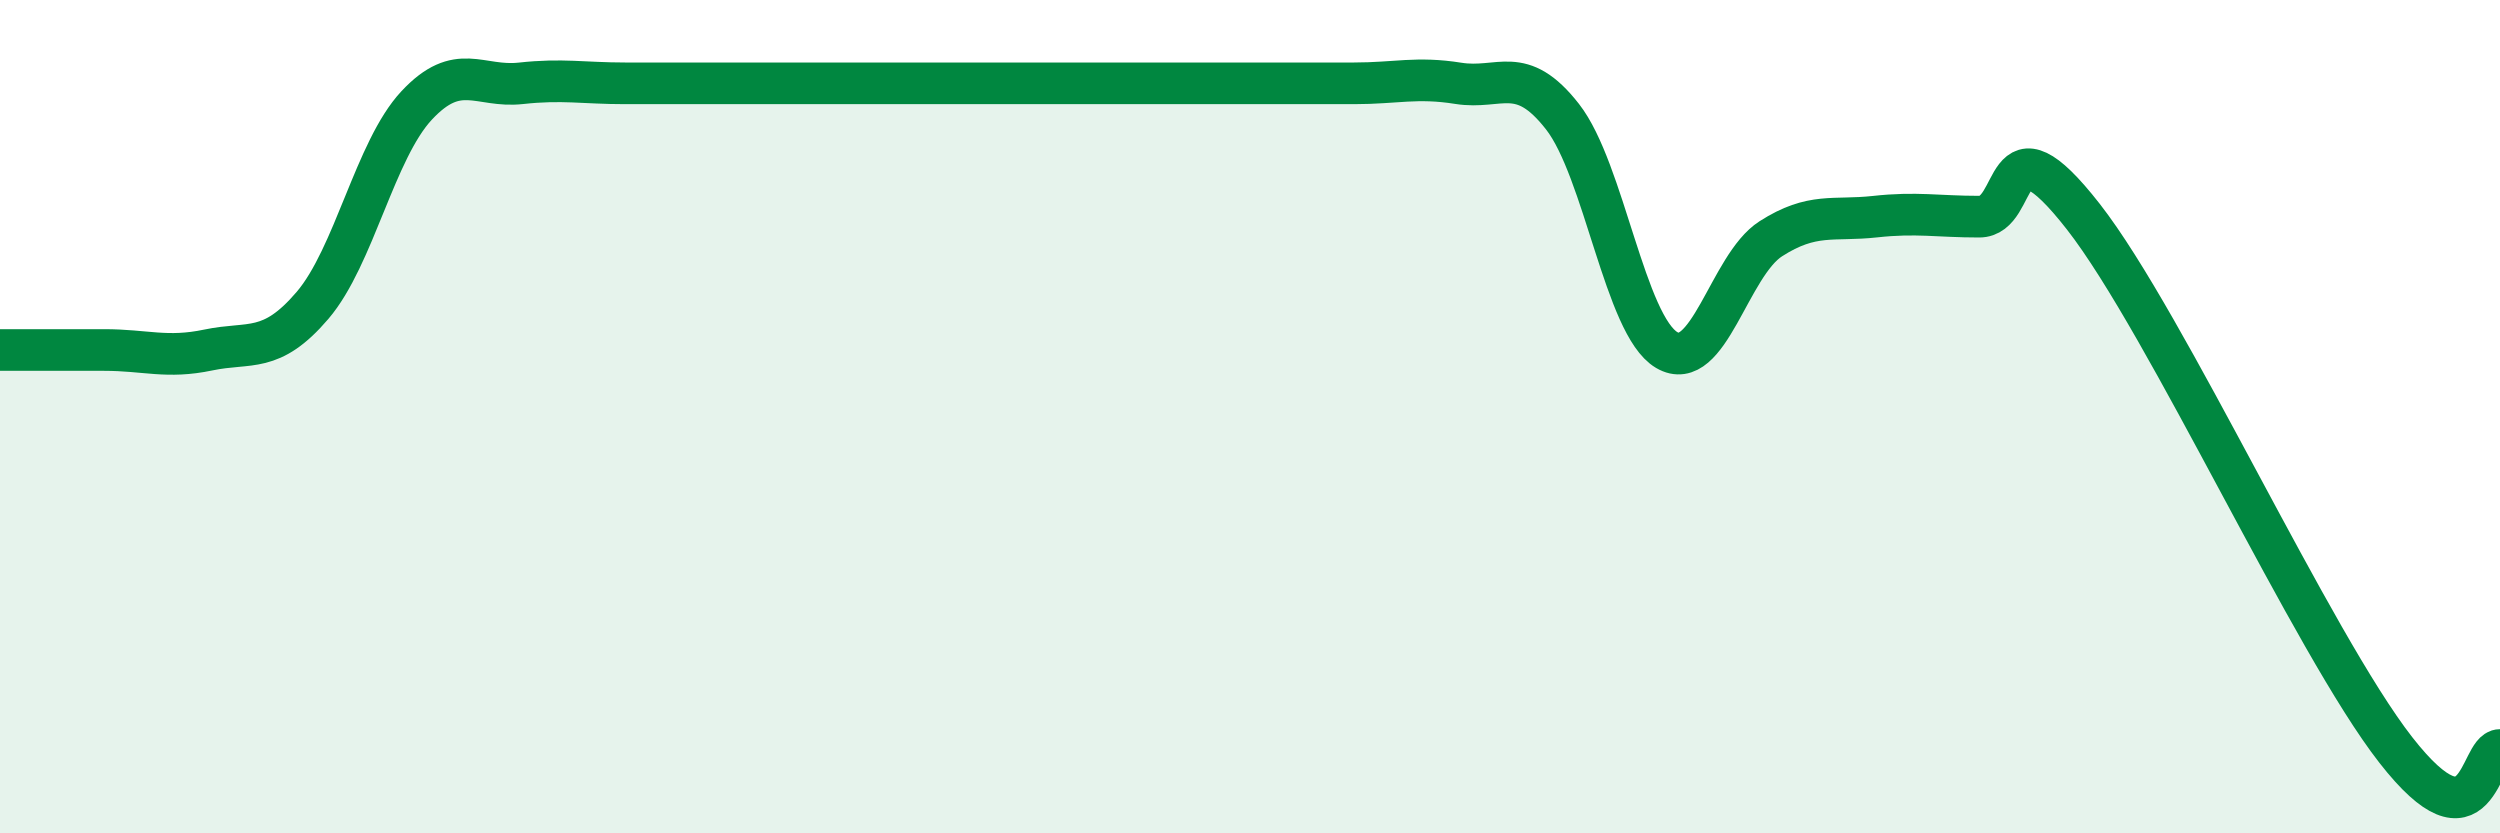
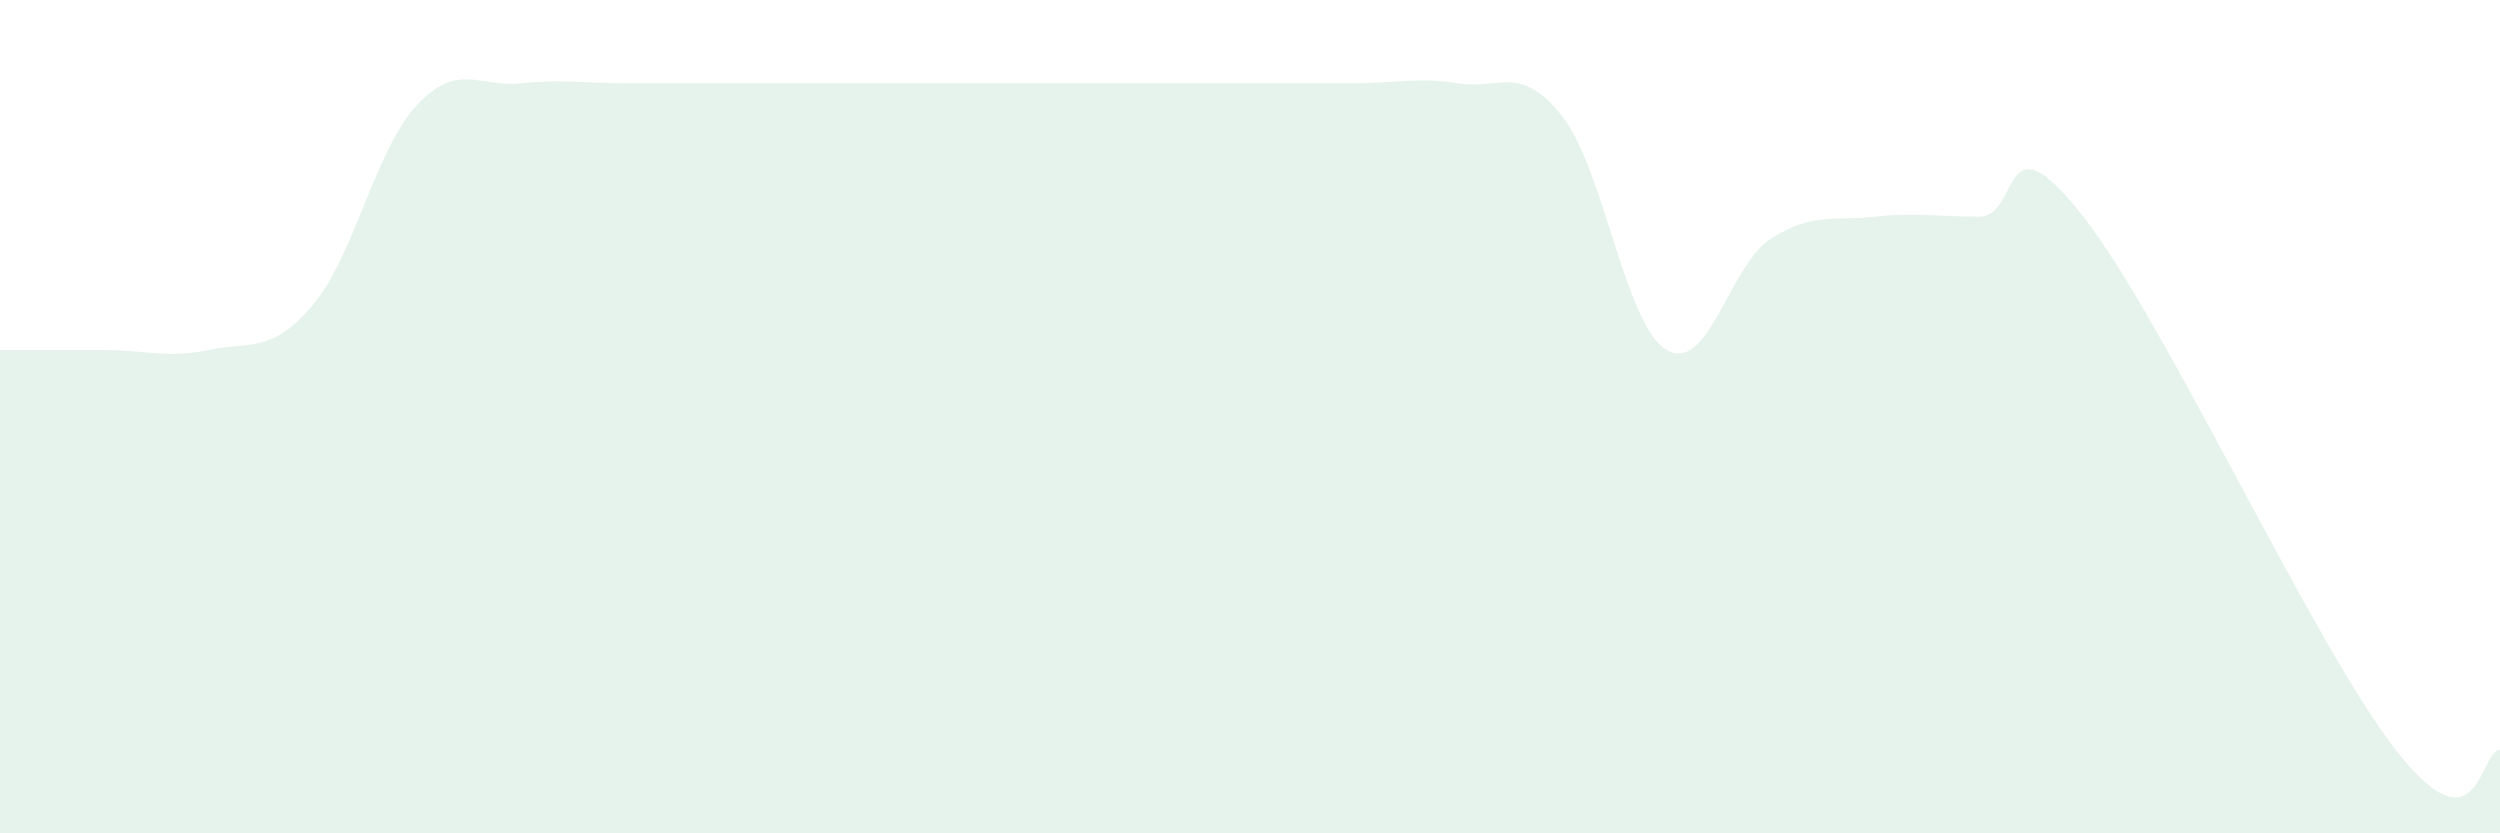
<svg xmlns="http://www.w3.org/2000/svg" width="60" height="20" viewBox="0 0 60 20">
  <path d="M 0,8.4 C 0.5,8.4 1.5,8.4 2.5,8.4 C 3.5,8.4 4,8.61 5,8.4 C 6,8.19 6.5,8.5 7.5,7.33 C 8.5,6.16 9,3.6 10,2.53 C 11,1.46 11.5,2.11 12.5,2 C 13.5,1.89 14,2 15,2 C 16,2 16.5,2 17.5,2 C 18.5,2 19,2 20,2 C 21,2 21.5,2 22.5,2 C 23.5,2 24,2 25,2 C 26,2 26.5,2 27.5,2 C 28.5,2 29,2 30,2 C 31,2 31.5,2 32.5,2 C 33.5,2 34,1.84 35,2 C 36,2.16 36.5,1.52 37.5,2.8 C 38.5,4.08 39,7.81 40,8.4 C 41,8.99 41.5,6.37 42.5,5.73 C 43.5,5.09 44,5.31 45,5.2 C 46,5.09 46.5,5.2 47.5,5.2 C 48.5,5.2 48,2.64 50,5.2 C 52,7.76 55.5,15.44 57.5,18 C 59.5,20.56 59.5,18 60,18L60 20L0 20Z" fill="#008740" opacity="0.1" stroke-linecap="round" stroke-linejoin="round" />
-   <path d="M 0,8.4 C 0.5,8.4 1.5,8.4 2.5,8.4 C 3.5,8.4 4,8.61 5,8.4 C 6,8.19 6.5,8.5 7.5,7.33 C 8.5,6.16 9,3.6 10,2.53 C 11,1.46 11.5,2.11 12.5,2 C 13.5,1.89 14,2 15,2 C 16,2 16.5,2 17.5,2 C 18.5,2 19,2 20,2 C 21,2 21.5,2 22.5,2 C 23.5,2 24,2 25,2 C 26,2 26.5,2 27.5,2 C 28.5,2 29,2 30,2 C 31,2 31.5,2 32.5,2 C 33.5,2 34,1.84 35,2 C 36,2.16 36.5,1.52 37.5,2.8 C 38.5,4.08 39,7.81 40,8.4 C 41,8.99 41.5,6.37 42.5,5.73 C 43.5,5.09 44,5.31 45,5.2 C 46,5.09 46.5,5.2 47.5,5.2 C 48.5,5.2 48,2.64 50,5.2 C 52,7.76 55.5,15.44 57.5,18 C 59.5,20.56 59.5,18 60,18" stroke="#008740" stroke-width="1" fill="none" stroke-linecap="round" stroke-linejoin="round" />
</svg>